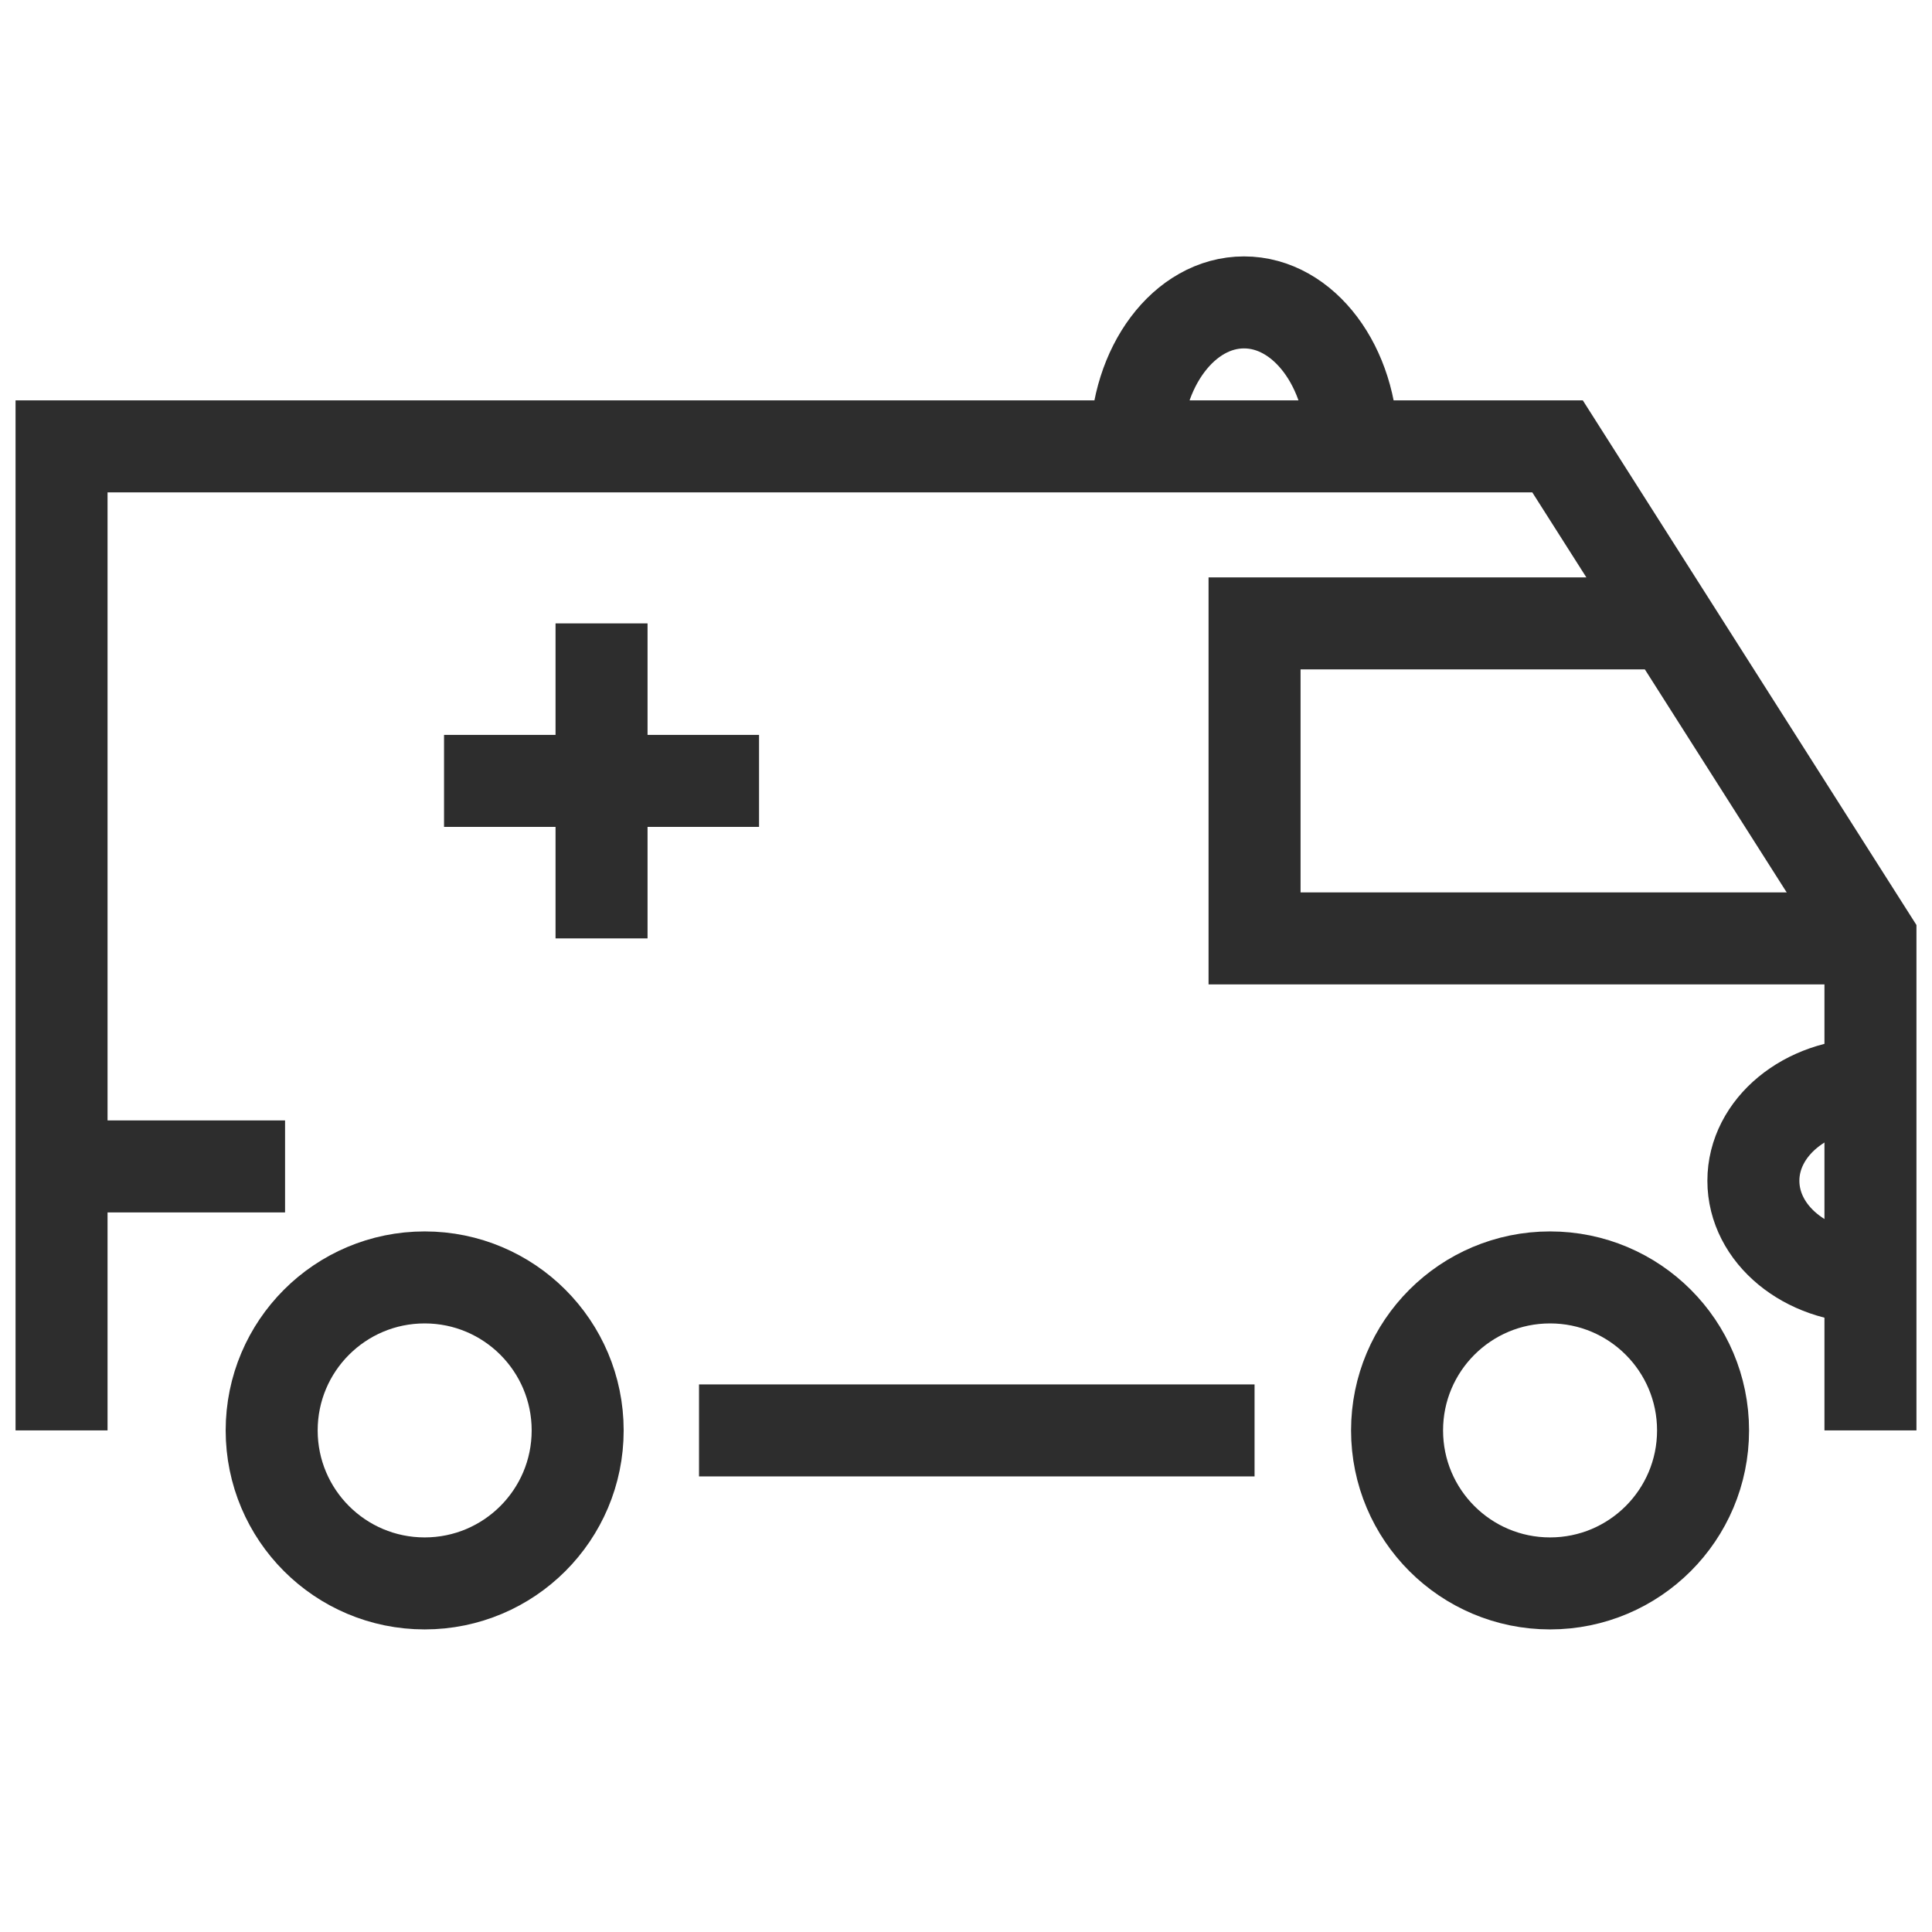
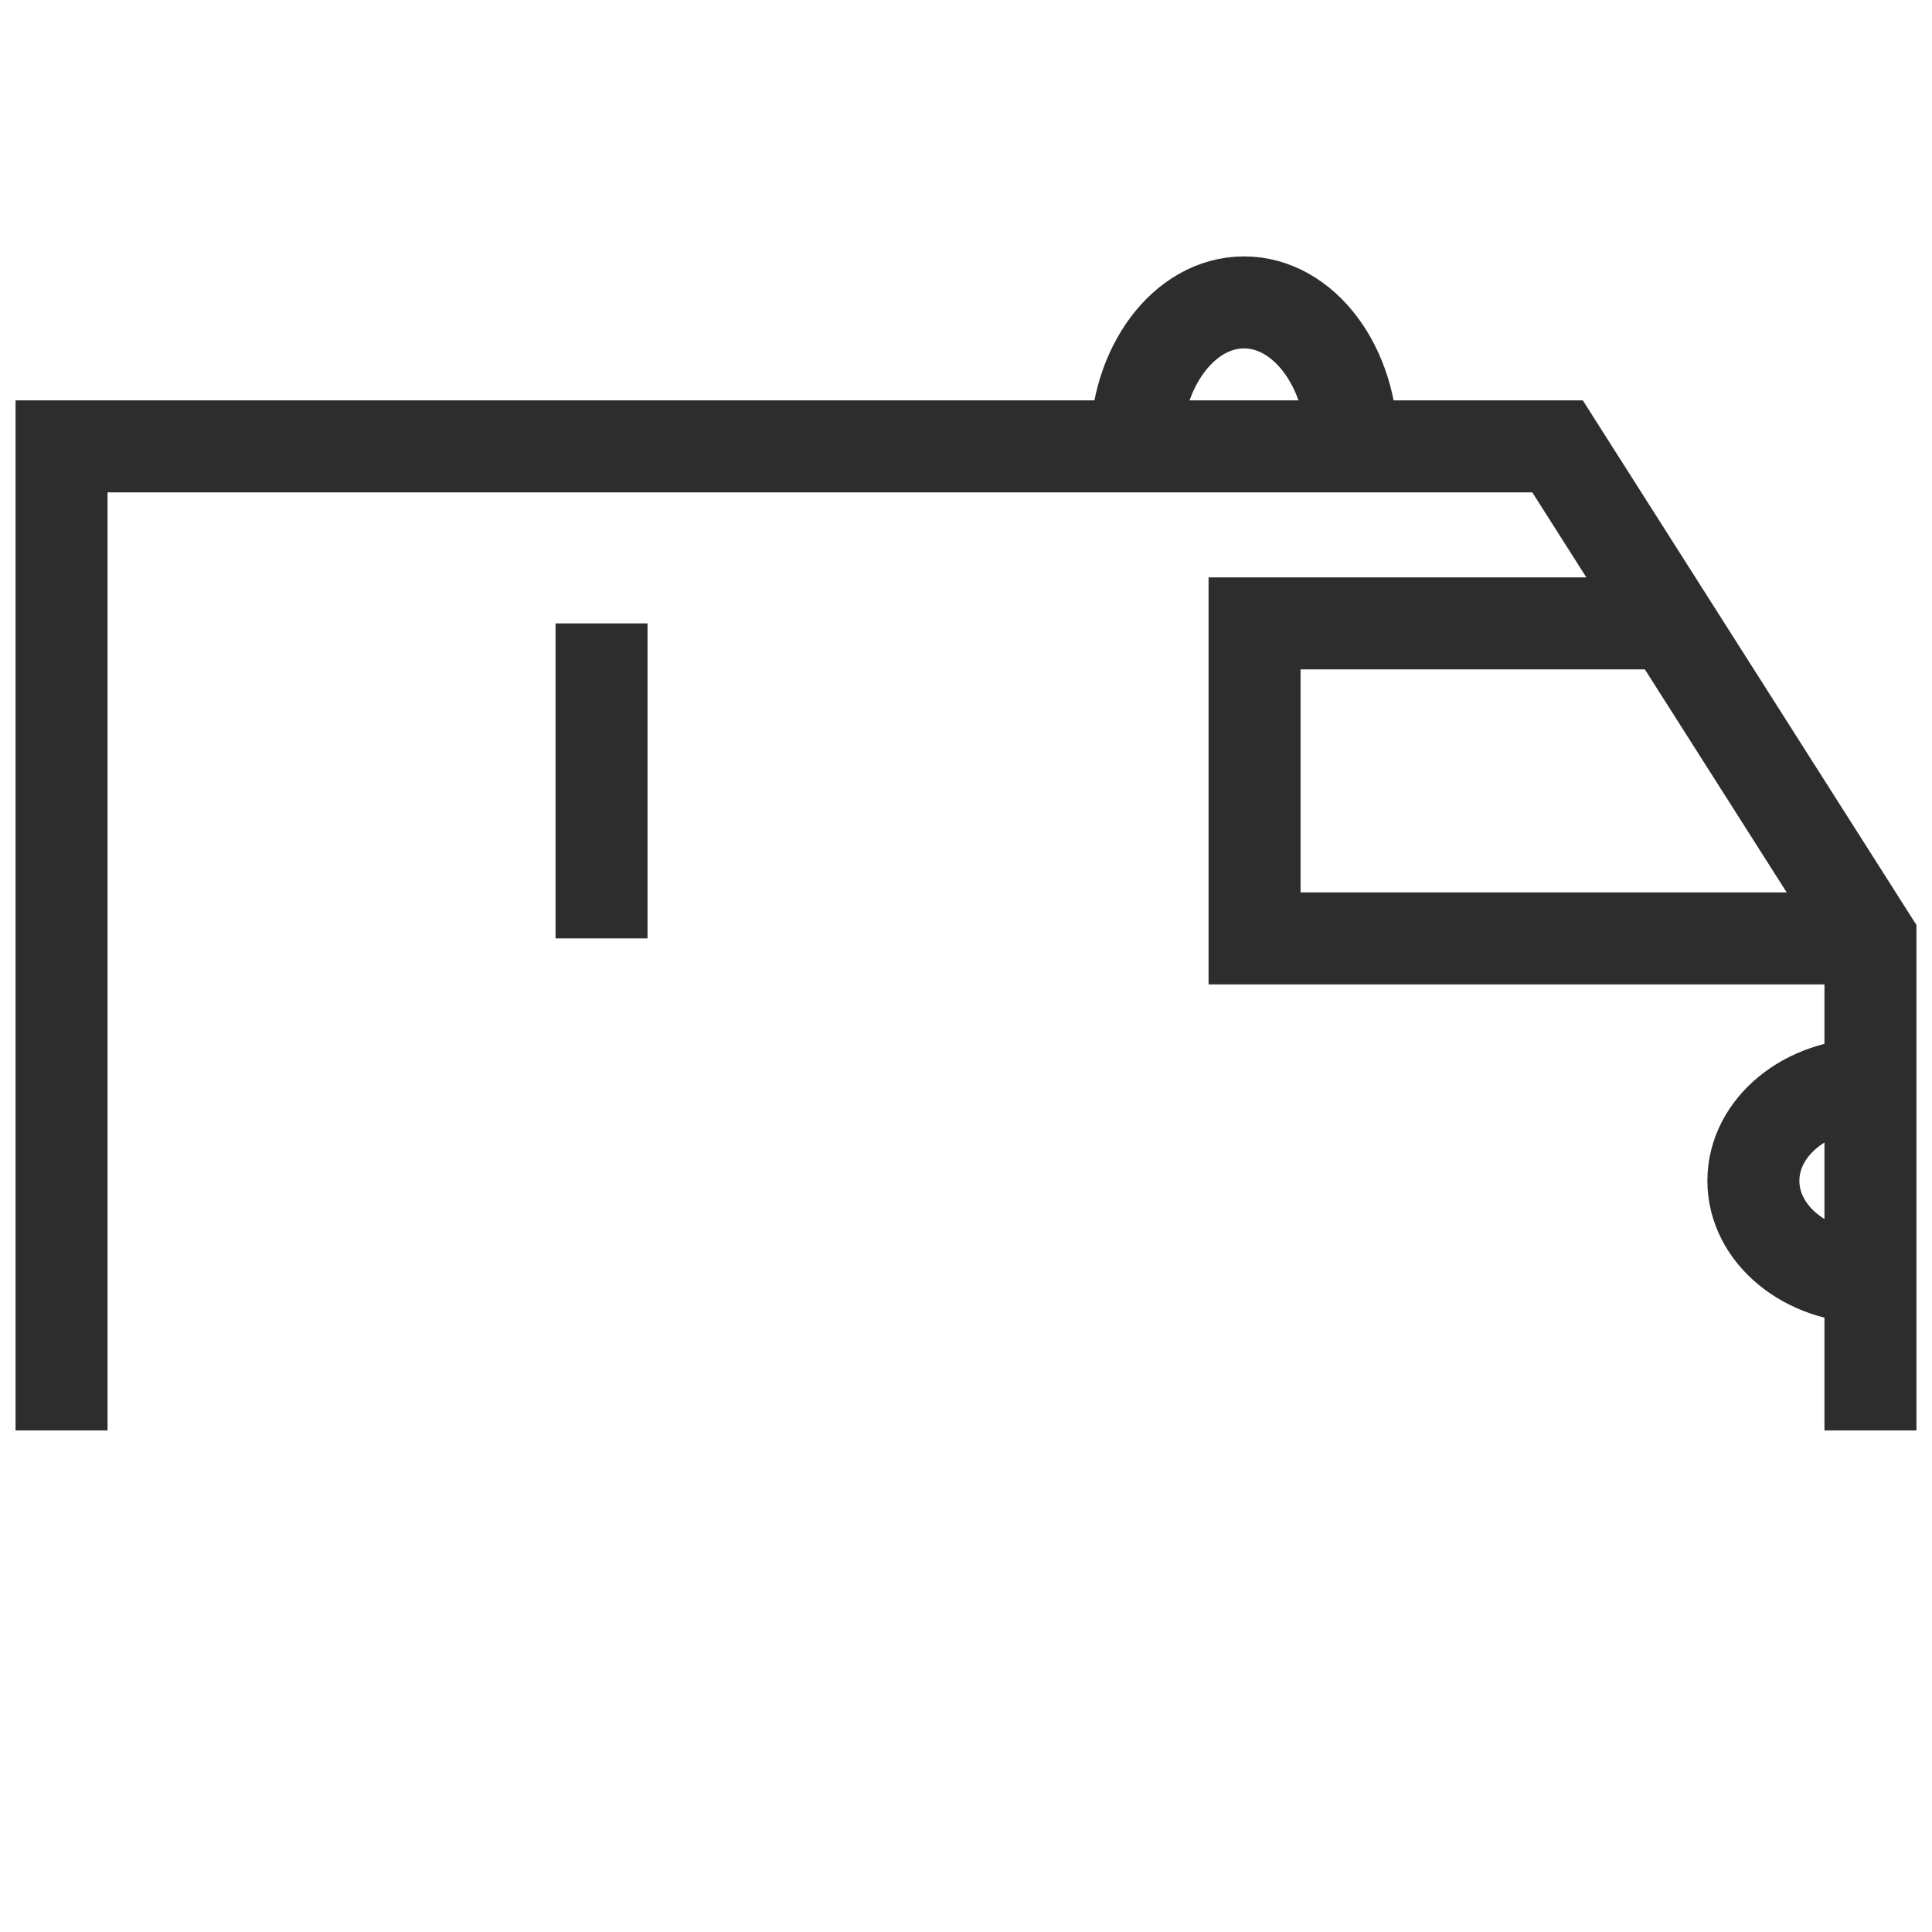
<svg xmlns="http://www.w3.org/2000/svg" version="1.1" id="Layer_1" x="0px" y="0px" viewBox="0 0 42 42" enable-background="new 0 0 42 42" xml:space="preserve">
  <polyline fill="none" stroke="#2D2D2D" stroke-width="2" stroke-miterlimit="10" points="1.338,31.096 1.338,9.704   33.86,9.704 40.662,20.4 40.662,31.096 " />
  <polyline fill="none" stroke="#2D2D2D" stroke-width="2" stroke-miterlimit="10" points="40.121,20.4 27.273,20.4   27.273,13.552 36.16,13.552 " />
  <line fill="none" stroke="#2D2D2D" stroke-width="2" stroke-miterlimit="10" x1="13.077" y1="13.552" x2="13.077" y2="20.4" />
-   <line fill="none" stroke="#2D2D2D" stroke-width="2" stroke-miterlimit="10" x1="16.501" y1="16.976" x2="9.653" y2="16.976" />
-   <line fill="none" stroke="#2D2D2D" stroke-width="2" stroke-miterlimit="10" x1="6.197" y1="25.357" x2="1.338" y2="25.357" />
-   <circle fill="none" stroke="#2D2D2D" stroke-width="2" stroke-miterlimit="10" cx="9.232" cy="31.096" r="3.326" />
-   <circle fill="none" stroke="#2D2D2D" stroke-width="2" stroke-miterlimit="10" cx="33.697" cy="31.096" r="3.326" />
  <path fill="none" stroke="#2D2D2D" stroke-width="2" stroke-miterlimit="10" d="M40.662,23.568  c-1.405,0-2.545,0.941-2.545,2.101s1.139,2.101,2.545,2.101" />
  <path fill="none" stroke="#2D2D2D" stroke-width="2" stroke-miterlimit="10" d="M29.394,9.704  c0-1.729-1.052-3.13-2.35-3.13s-2.35,1.401-2.35,3.13" />
-   <line fill="none" stroke="#2D2D2D" stroke-width="2" stroke-miterlimit="10" x1="15.196" y1="31.096" x2="27.273" y2="31.096" />
</svg>